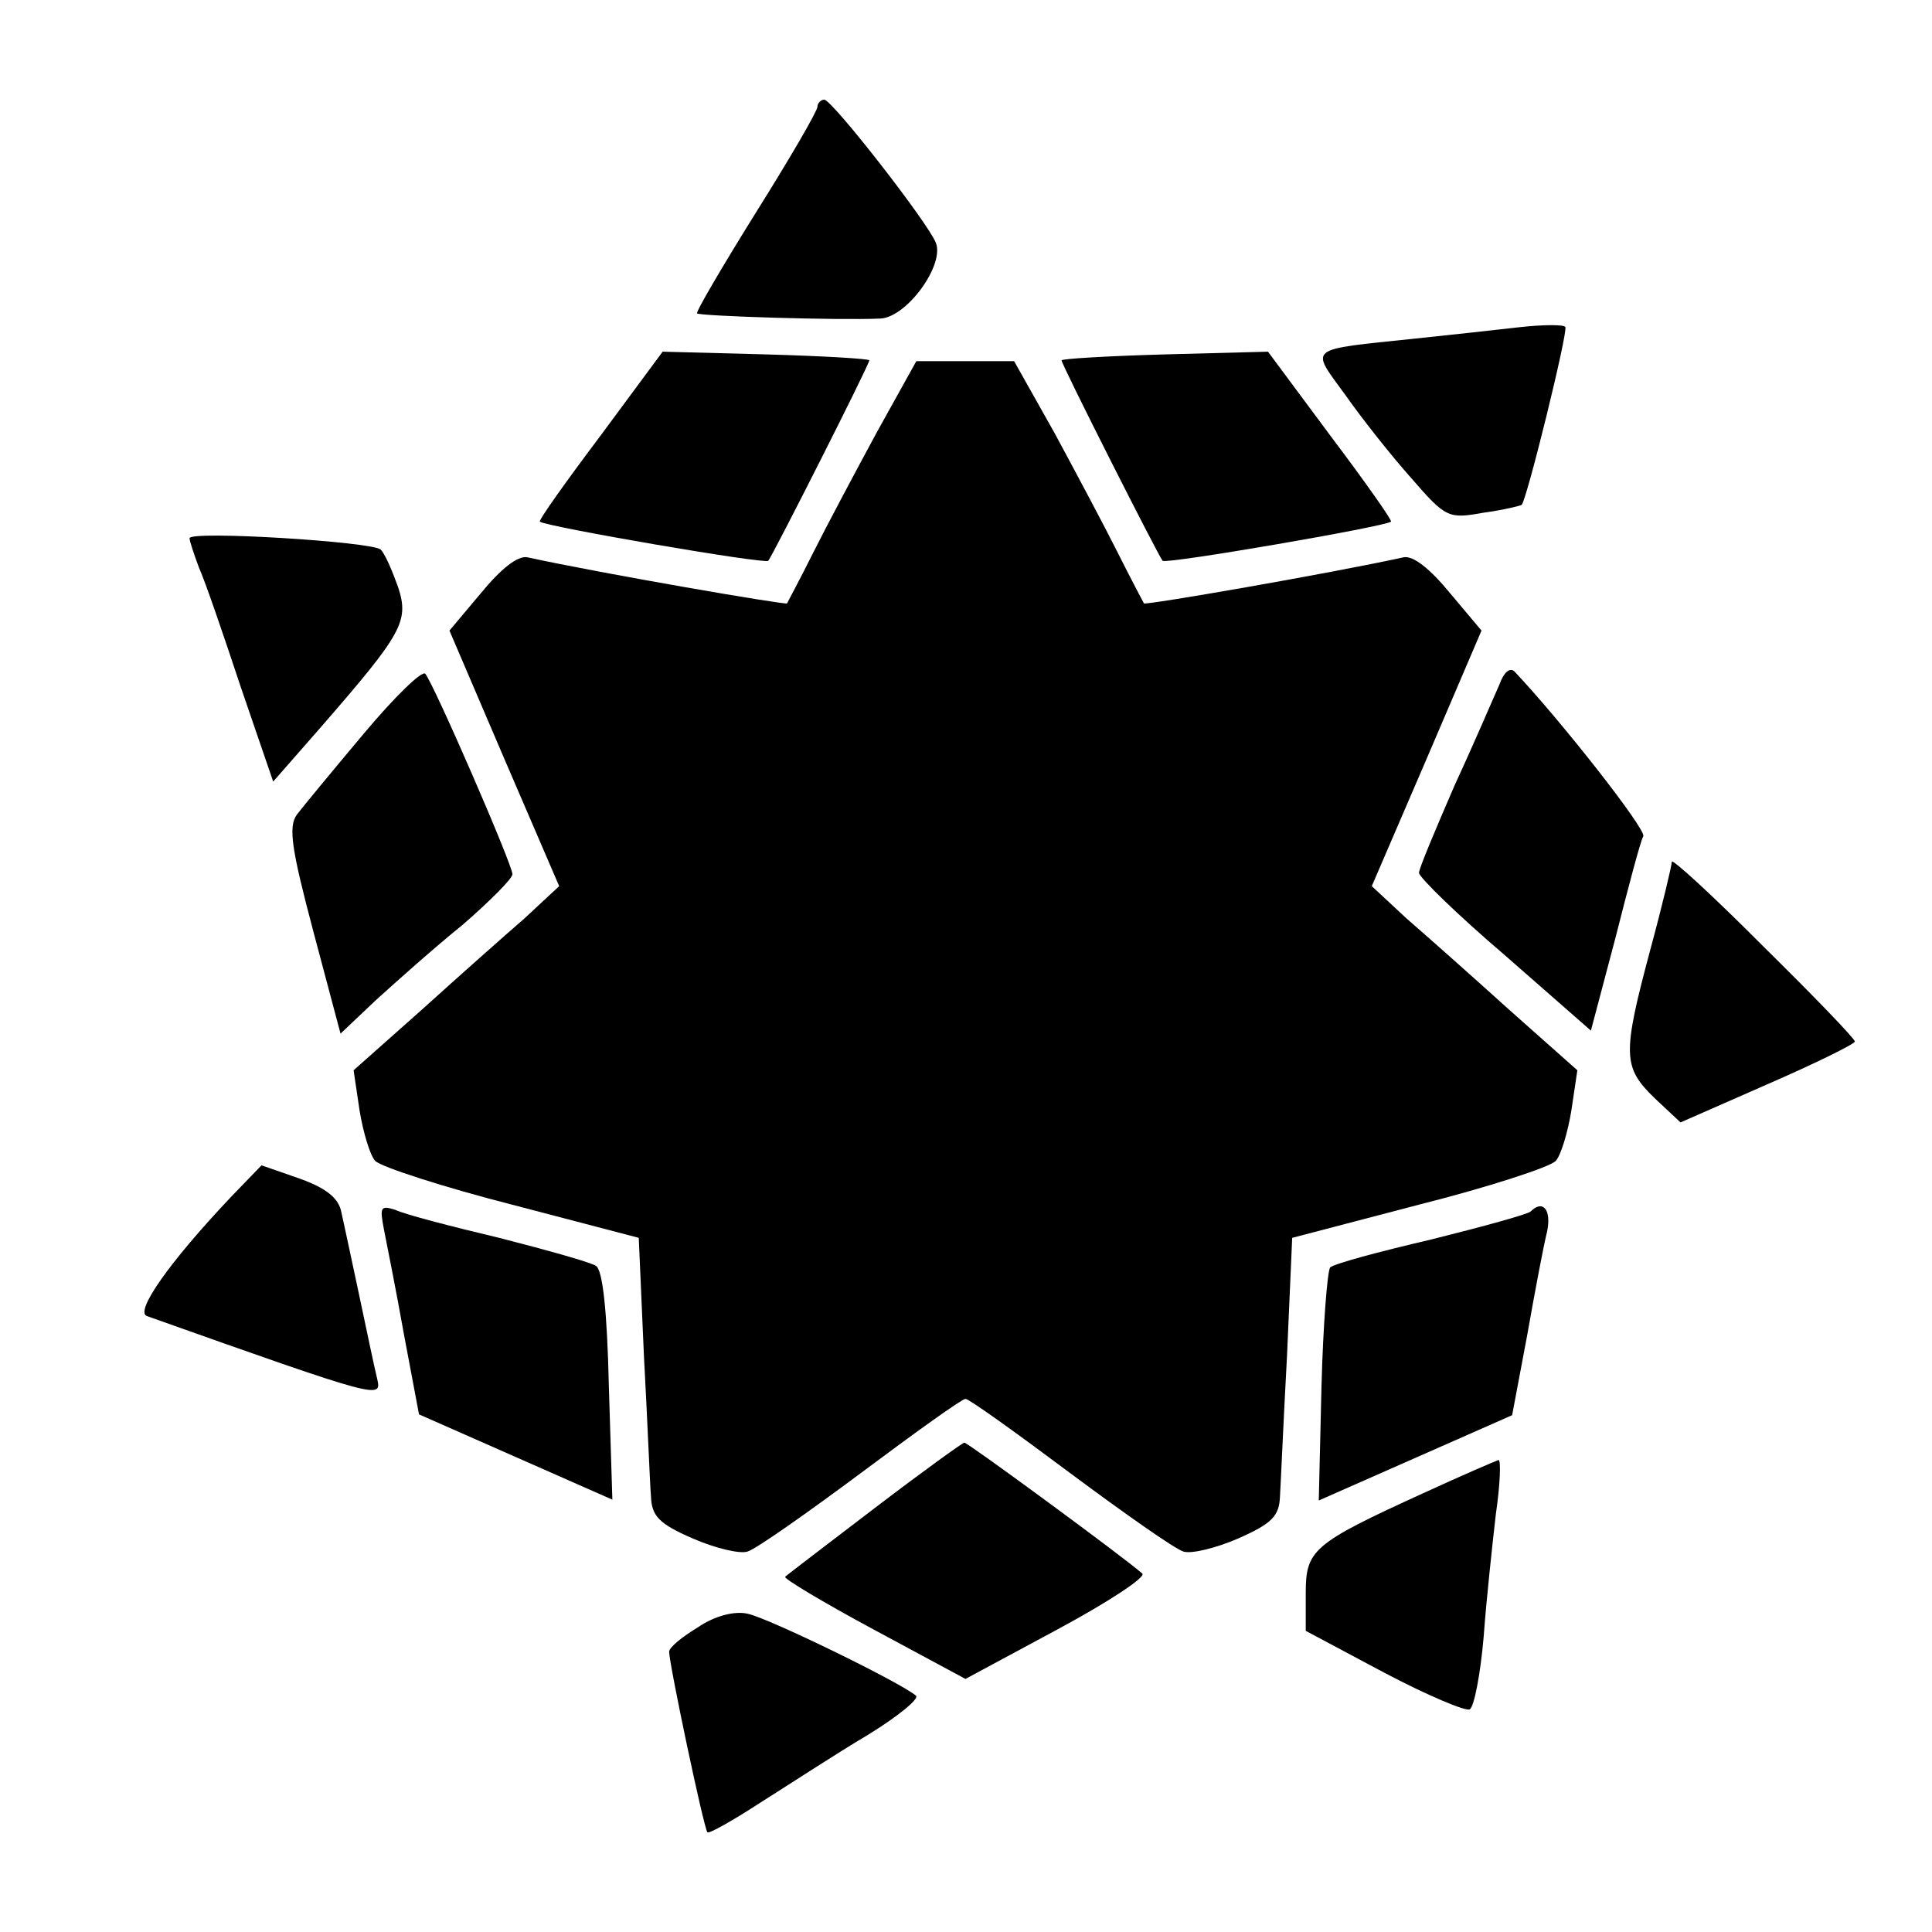
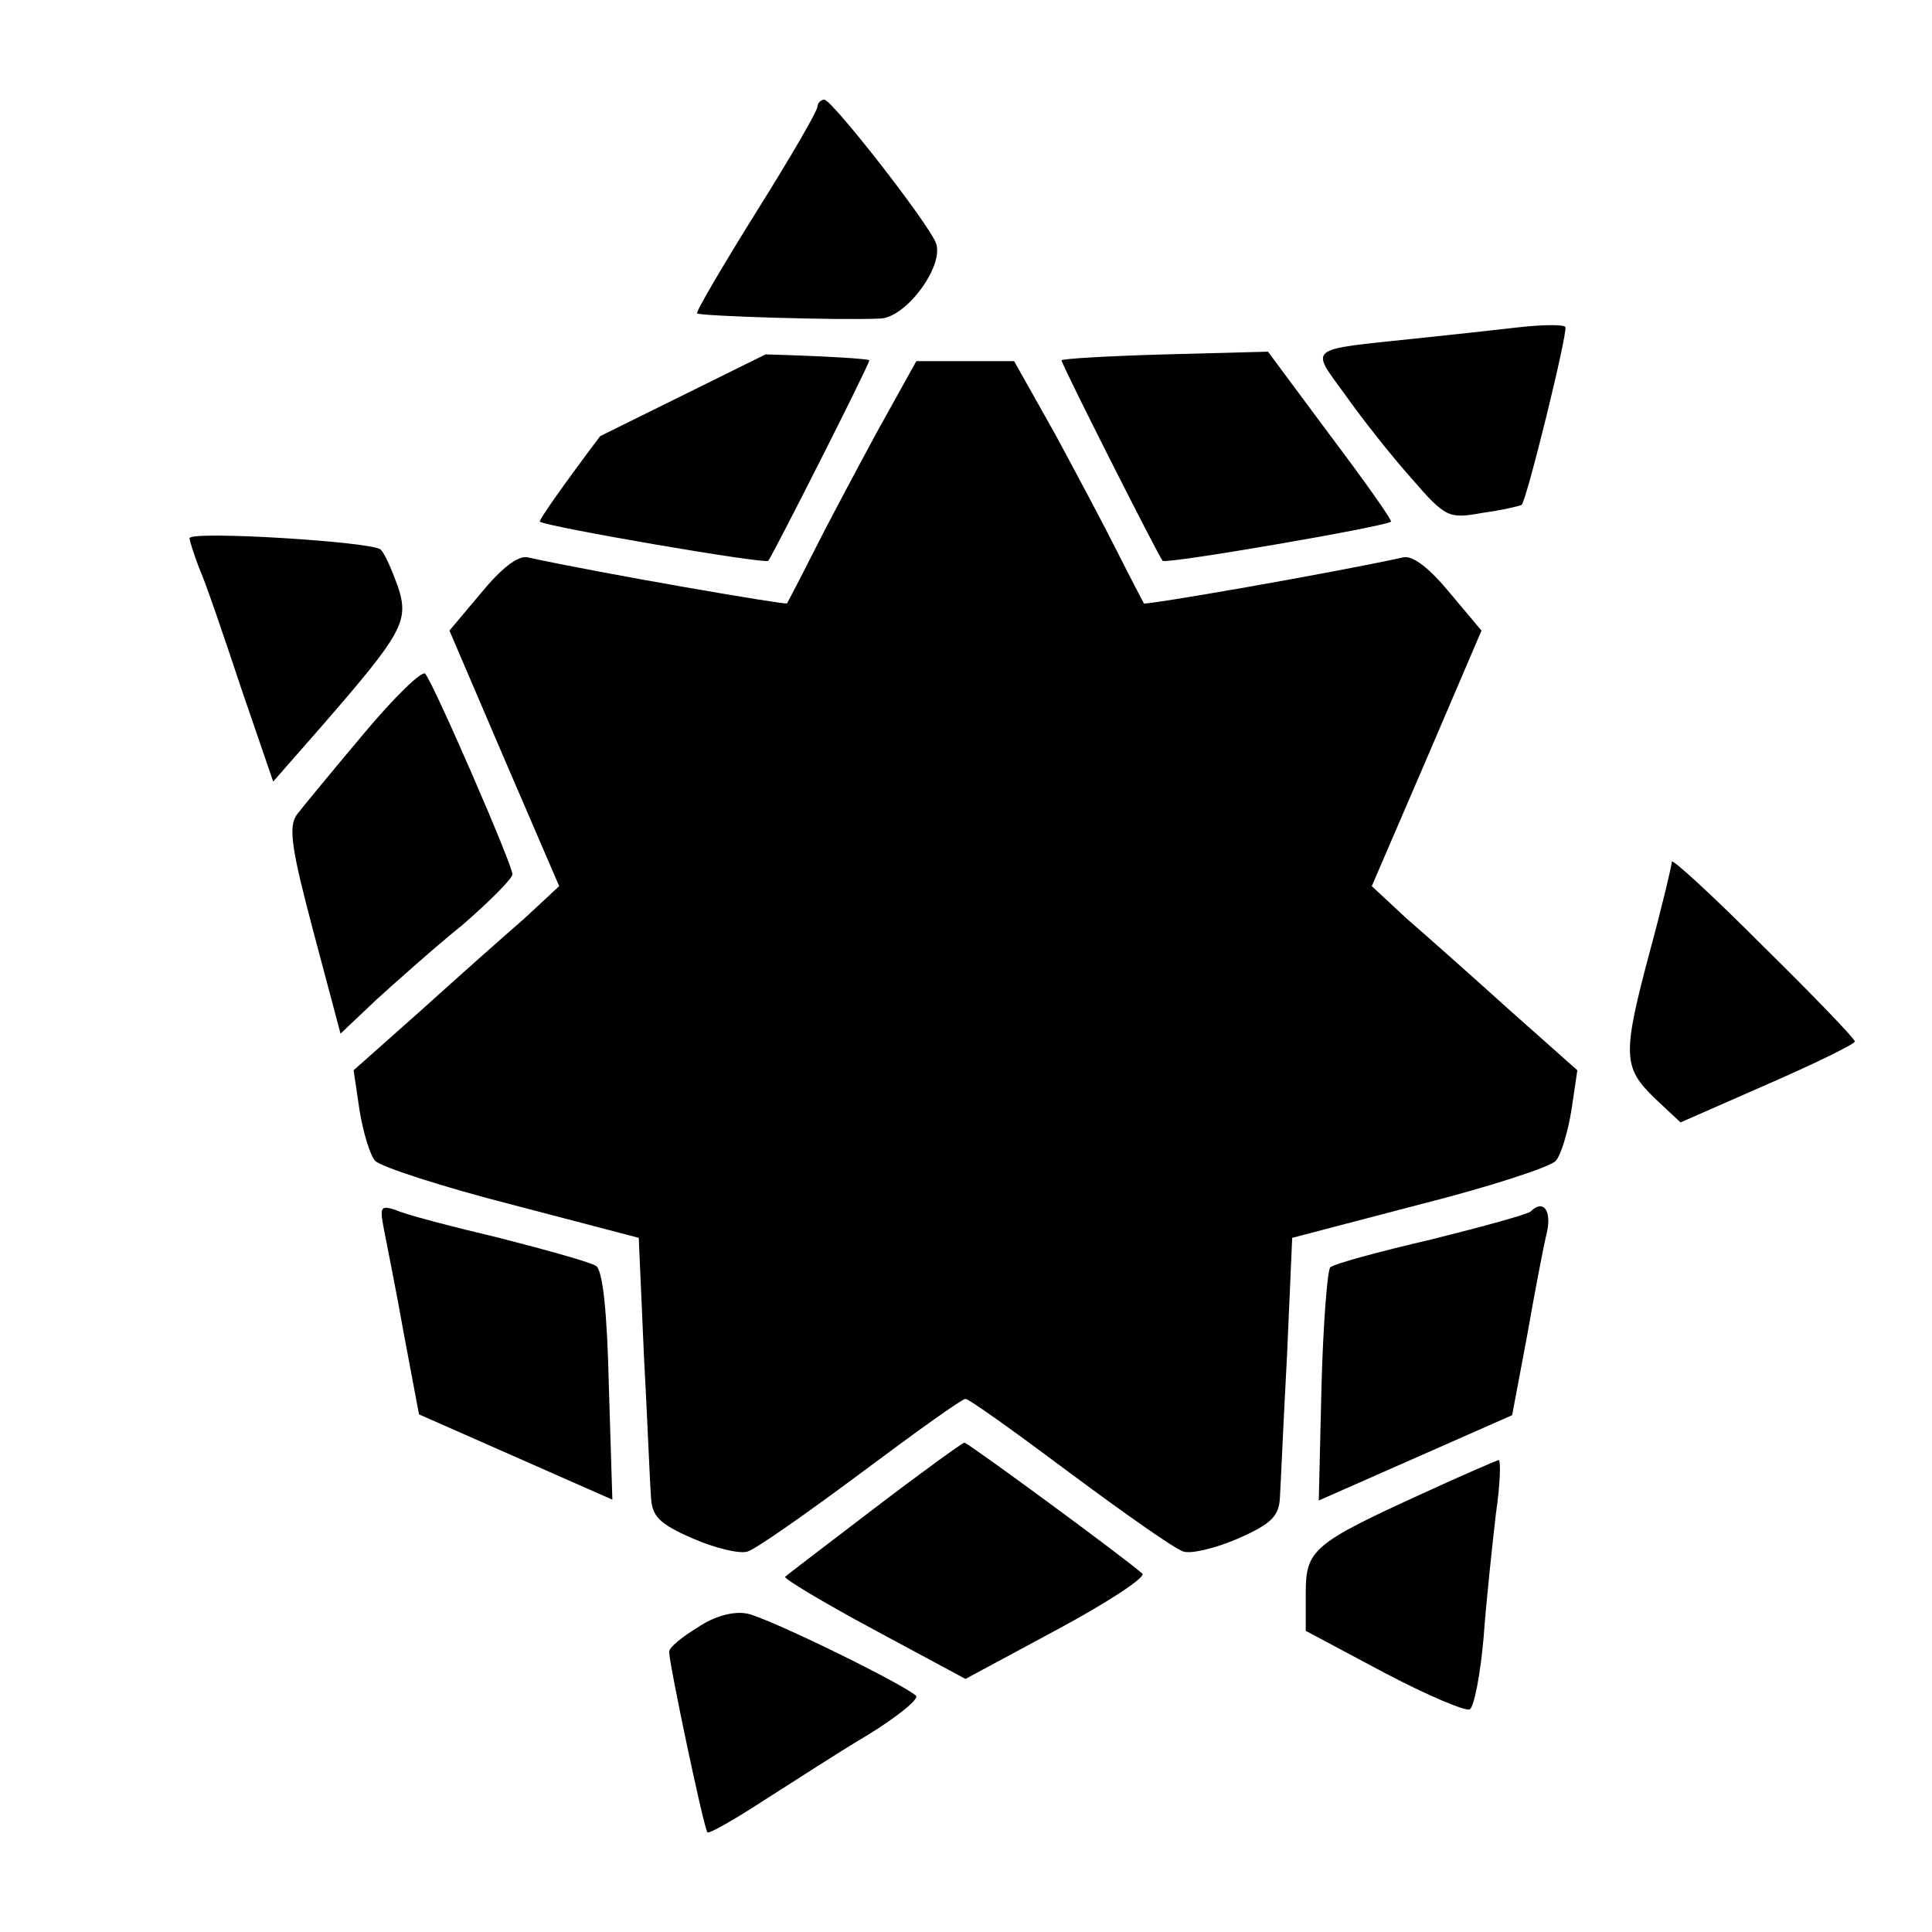
<svg xmlns="http://www.w3.org/2000/svg" fill="#000000" width="800px" height="800px" version="1.1" viewBox="144 144 512 512">
  <g>
    <path d="m360.63 172.28c0 1.152-7.414 13.891-16.41 28.215-8.781 14.105-15.977 26.344-15.473 26.559 0.719 0.719 37.426 1.871 48.508 1.367 6.91-0.215 17.129-14.105 14.754-20.082-2.086-5.324-27.492-37.93-29.582-37.93-0.859 0-1.797 0.934-1.797 1.871z" />
    <path d="m546.61 230.72c-6.262 0.719-18.715 2.086-27.711 3.023-28.859 3.023-27.711 2.086-18.496 14.754 4.391 6.262 12.234 16.195 17.562 22.168 9.211 10.652 9.934 10.867 19.145 9.211 5.324-0.719 9.934-1.871 10.148-2.086 1.367-1.367 12.234-45.488 11.586-47.141-0.43-0.648-5.754-0.648-12.234 0.07z" />
-     <path d="m303.05 259.58c-9.211 12.234-16.41 22.383-15.977 22.672 1.871 1.367 59.594 11.301 60.527 10.363 1.152-1.367 26.773-51.965 26.773-53.117 0-0.434-12.234-1.152-27.492-1.582l-27.277-0.719z" />
+     <path d="m303.05 259.58c-9.211 12.234-16.41 22.383-15.977 22.672 1.871 1.367 59.594 11.301 60.527 10.363 1.152-1.367 26.773-51.965 26.773-53.117 0-0.434-12.234-1.152-27.492-1.582z" />
    <path d="m425.33 239.5c0 1.152 25.621 51.75 26.773 53.117 0.938 0.938 58.656-8.996 60.527-10.363 0.434-0.215-6.695-10.363-15.977-22.672l-16.625-22.383-27.277 0.719c-15.188 0.43-27.422 1.148-27.422 1.582z" />
    <path d="m376.32 258.64c-5.758 10.652-13.387 24.973-16.84 31.883s-6.695 12.957-6.91 13.387c-0.434 0.434-48.727-7.844-68.879-12.234-2.519-0.434-6.91 3.023-12.234 9.5l-8.348 9.934 14.539 33.973 14.539 33.754-9.211 8.566c-5.324 4.606-17.562 15.473-27.277 24.254l-17.992 15.977 1.582 10.652c0.938 5.758 2.809 12.02 4.176 13.387 1.582 1.582 17.992 6.91 36.273 11.586l33.539 8.781 1.367 31.164c0.938 17.129 1.582 33.973 1.871 37.426 0.215 5.109 2.086 7.199 11.082 11.082 5.758 2.519 12.453 4.176 14.539 3.453 2.305-0.719 15.691-10.148 30.012-20.801 14.539-10.867 26.773-19.648 27.711-19.648s13.172 8.781 27.711 19.648c14.324 10.652 27.711 20.082 30.012 20.801 2.086 0.719 8.781-0.938 14.539-3.453 8.996-3.957 10.867-5.973 11.082-11.082 0.215-3.453 0.938-20.367 1.871-37.426l1.367-31.164 33.539-8.781c18.281-4.606 34.691-9.934 36.273-11.586 1.367-1.367 3.238-7.629 4.176-13.387l1.582-10.652-17.992-15.977c-9.715-8.781-21.953-19.648-27.277-24.254l-9.211-8.566 14.539-33.754 14.539-33.973-8.348-9.934c-5.324-6.477-9.715-9.934-12.234-9.5-20.082 4.391-68.375 12.738-68.879 12.234-0.215-0.434-3.453-6.477-6.91-13.387-3.453-6.91-11.082-21.23-16.84-31.883l-10.652-18.93h-25.914z" />
    <path d="m194.23 286.64c0 0.719 1.152 4.176 2.519 7.844 1.582 3.453 6.477 17.777 11.082 31.668l8.566 24.973 12.738-14.539c21.52-24.758 23.32-27.926 20.367-36.992-1.582-4.391-3.453-8.781-4.606-9.934-1.867-2.082-50.668-5.106-50.668-3.019z" />
    <path d="m240.43 338.39c-8.348 9.934-16.195 19.434-17.777 21.52-2.305 3.238-1.367 9.211 4.391 30.949l7.199 27.062 9.5-8.996c5.324-4.82 15.473-13.891 22.887-19.863 7.199-6.262 13.172-12.234 13.172-13.387 0-2.519-20.801-50.383-23.102-53.117-0.793-1.012-8.137 6.113-16.27 15.832z" />
-     <path d="m541.35 325.43c-1.367 3.023-6.477 15.043-11.805 26.559-5.109 11.805-9.5 22.168-9.5 23.32s10.148 11.082 22.887 21.953l22.672 19.863 6.477-24.473c3.453-13.602 6.695-25.91 7.414-27.062 0.719-1.871-21.734-30.516-34.188-43.688-1.219-1.078-2.805 0.289-3.957 3.527z" />
    <path d="m587.05 372.36c0 0.938-2.519 11.586-5.758 23.535-7.414 27.711-7.199 30.949 1.152 39.082l6.91 6.477 23.102-10.148c12.738-5.543 23.102-10.652 23.102-11.301 0-0.719-10.867-12.02-24.254-25.191-13.387-13.453-24.254-23.387-24.254-22.453z" />
-     <path d="m205.31 461.1c-16.625 17.562-25.621 30.516-22.383 31.668 62.402 22.168 62.184 21.953 61.031 16.625-0.719-2.809-2.809-12.957-4.82-22.383-2.016-9.43-4.176-19.648-4.82-22.383-0.938-3.453-4.391-5.973-11.082-8.348l-9.934-3.453z" />
    <path d="m245.76 469.88c0.719 3.672 3.238 16.195 5.324 27.926l3.957 21.016 51.242 22.602-0.938-30.301c-0.434-19.145-1.582-30.73-3.453-31.668-1.367-0.938-12.957-4.176-25.621-7.414-12.738-3.023-25.191-6.262-27.492-7.414-3.957-1.223-4.172-0.789-3.019 5.254z" />
    <path d="m549.63 465.06c-0.719 0.719-12.453 3.957-26.344 7.414-13.891 3.238-25.91 6.477-26.773 7.414-0.719 0.719-1.871 15.043-2.305 31.453l-0.719 30.301 51.242-22.602 3.957-21.016c2.086-11.805 4.391-24.039 5.324-27.711 1.16-5.758-1.145-8.492-4.383-5.254z" />
    <path d="m375.89 543.59c-12.453 9.5-23.32 17.777-23.824 18.281-0.434 0.434 9.934 6.695 23.32 13.891l24.473 13.172 24.473-13.172c13.387-7.199 23.535-13.891 22.383-14.754-4.391-3.957-46.207-34.691-47.141-34.691-0.363-0.074-11.23 7.769-23.684 17.273z" />
    <path d="m521.2 539.7c-29.363 13.387-31.164 15.043-31.164 26.559v9.934l20.801 11.082c11.301 5.973 21.734 10.363 22.672 9.715 1.152-0.719 2.809-9.211 3.672-19.145 0.719-9.934 2.305-24.473 3.238-32.605 1.152-7.844 1.367-14.324 0.719-14.324-0.719 0.219-9.789 4.106-19.938 8.785z" />
    <path d="m328.96 575.25c-4.176 2.519-7.629 5.324-7.629 6.477 0 3.238 9.211 46.926 10.148 47.863 0.434 0.434 6.91-3.238 14.324-8.062 7.629-4.82 20.082-12.957 28.215-17.777 7.844-4.82 13.602-9.5 12.738-10.363-3.957-3.453-39.082-20.586-44.625-21.734-3.457-0.793-8.781 0.574-13.172 3.598z" />
  </g>
</svg>